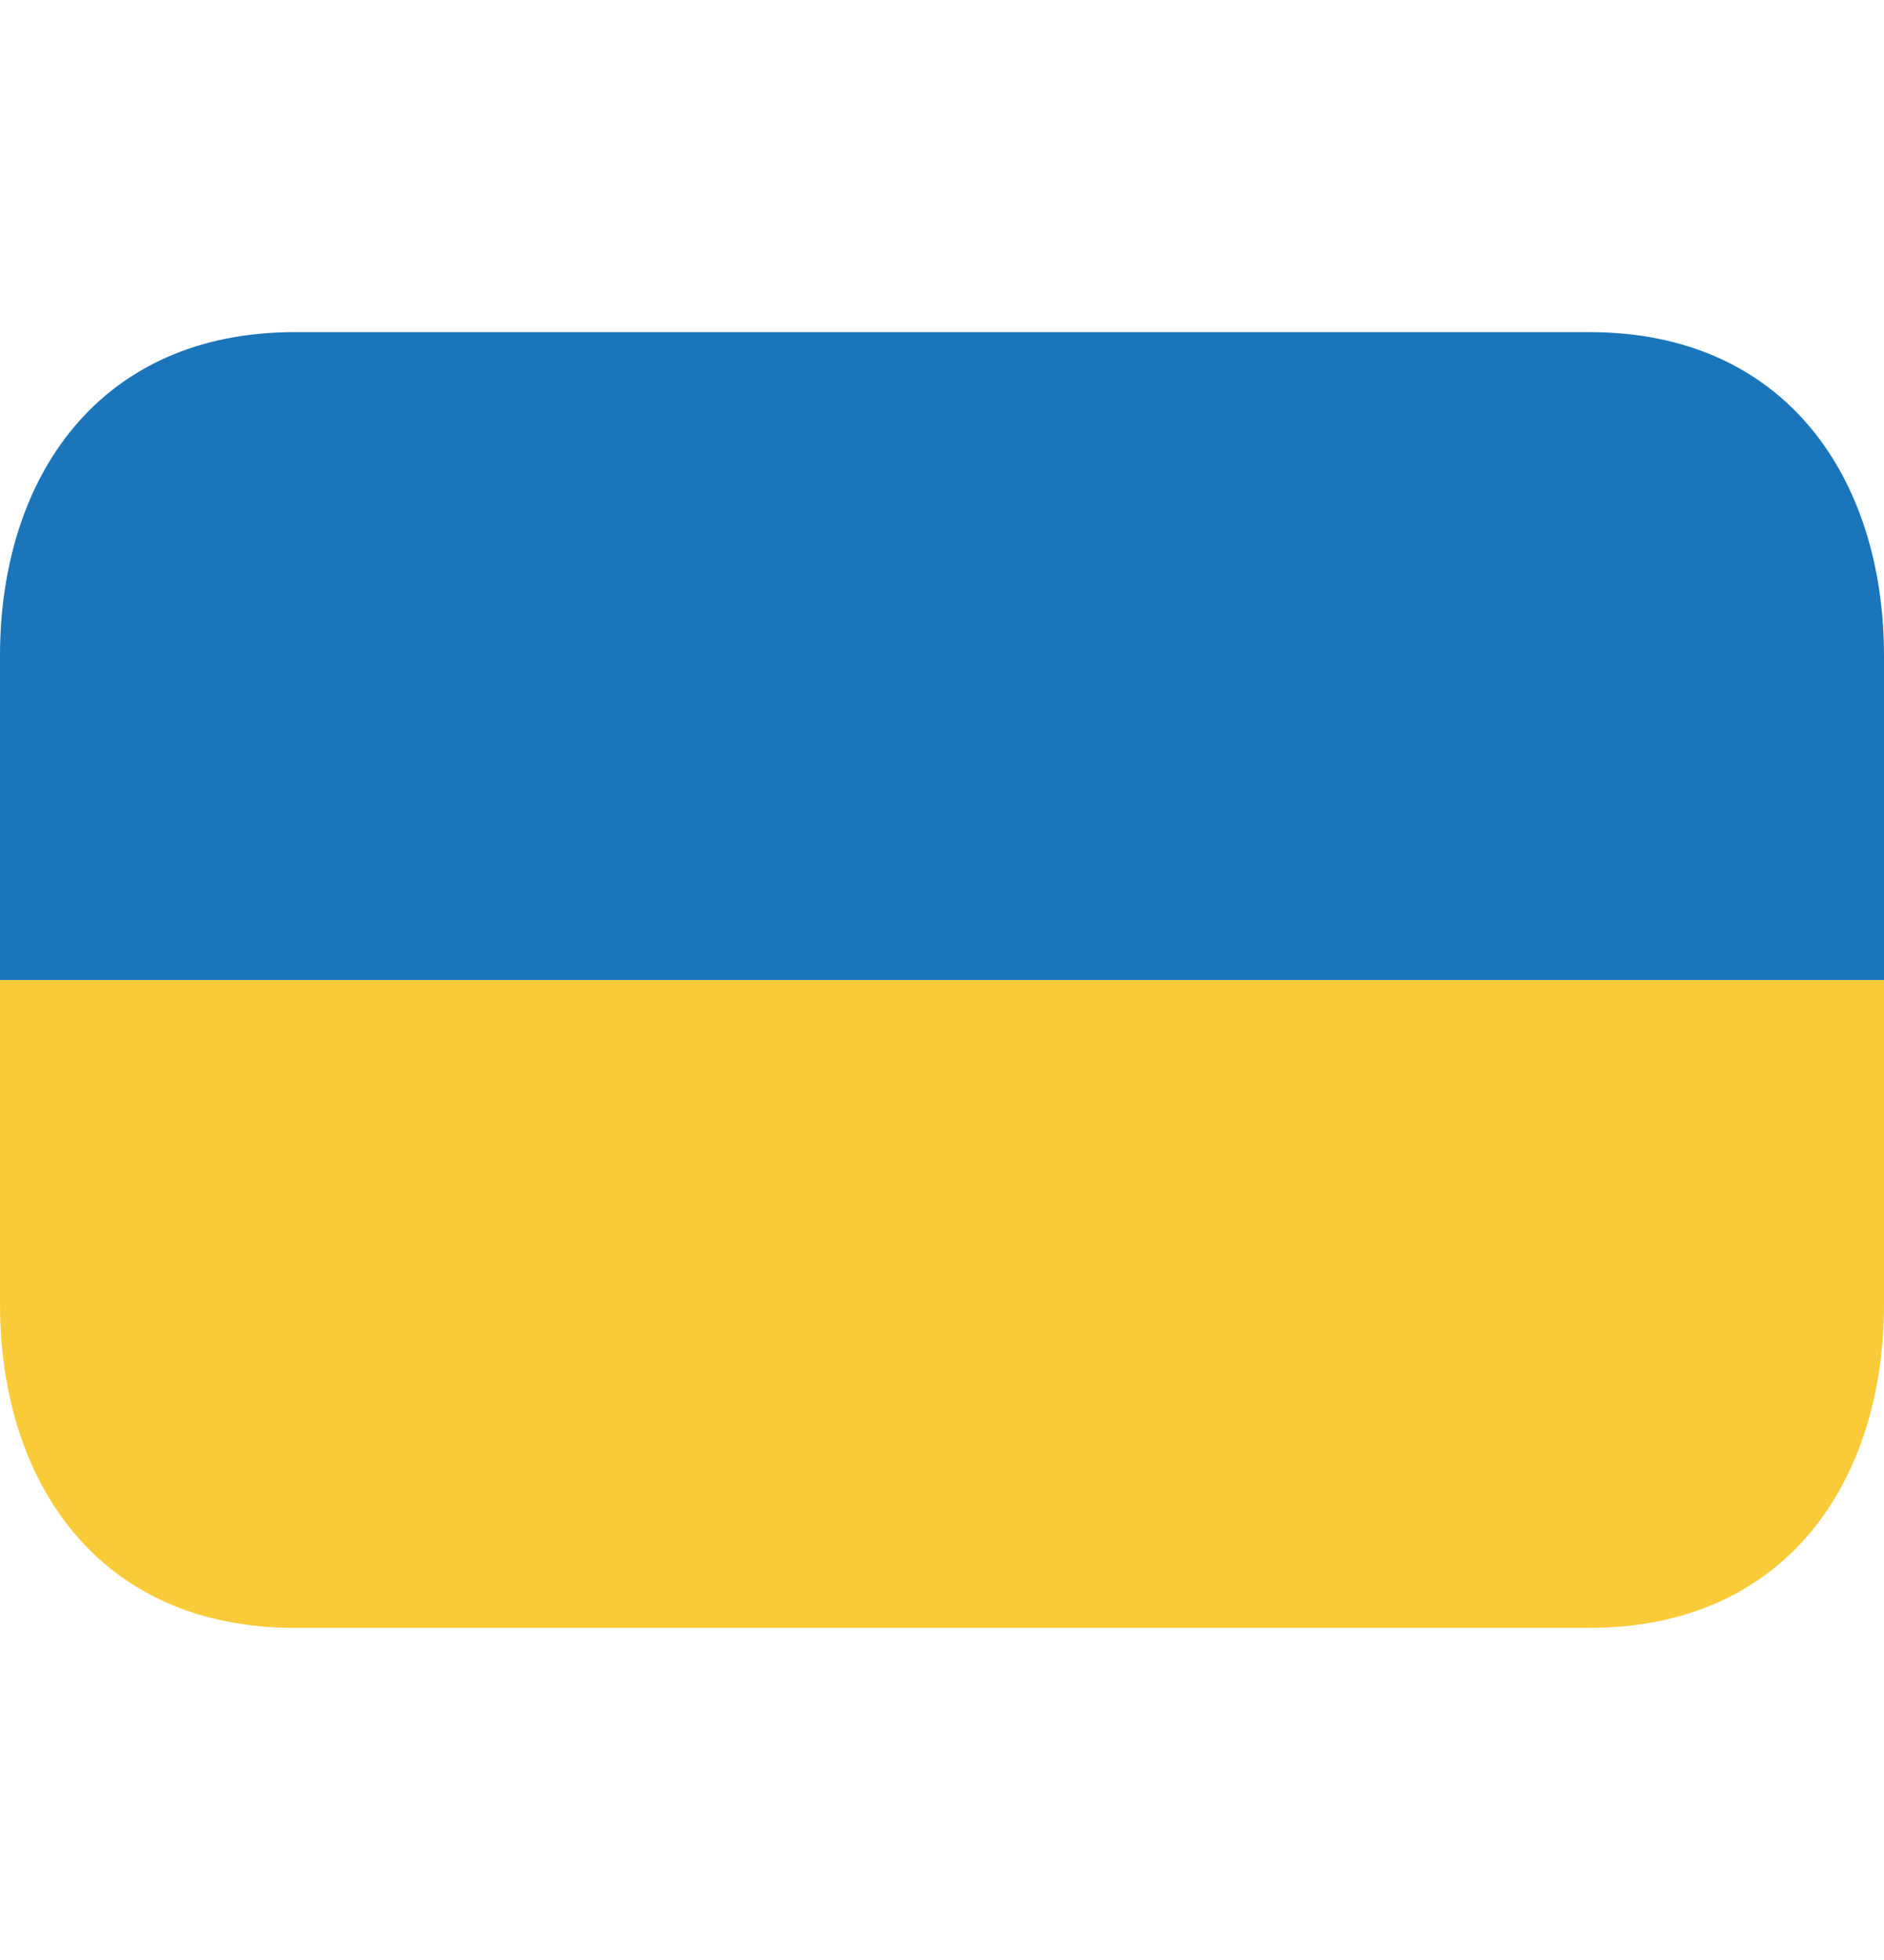
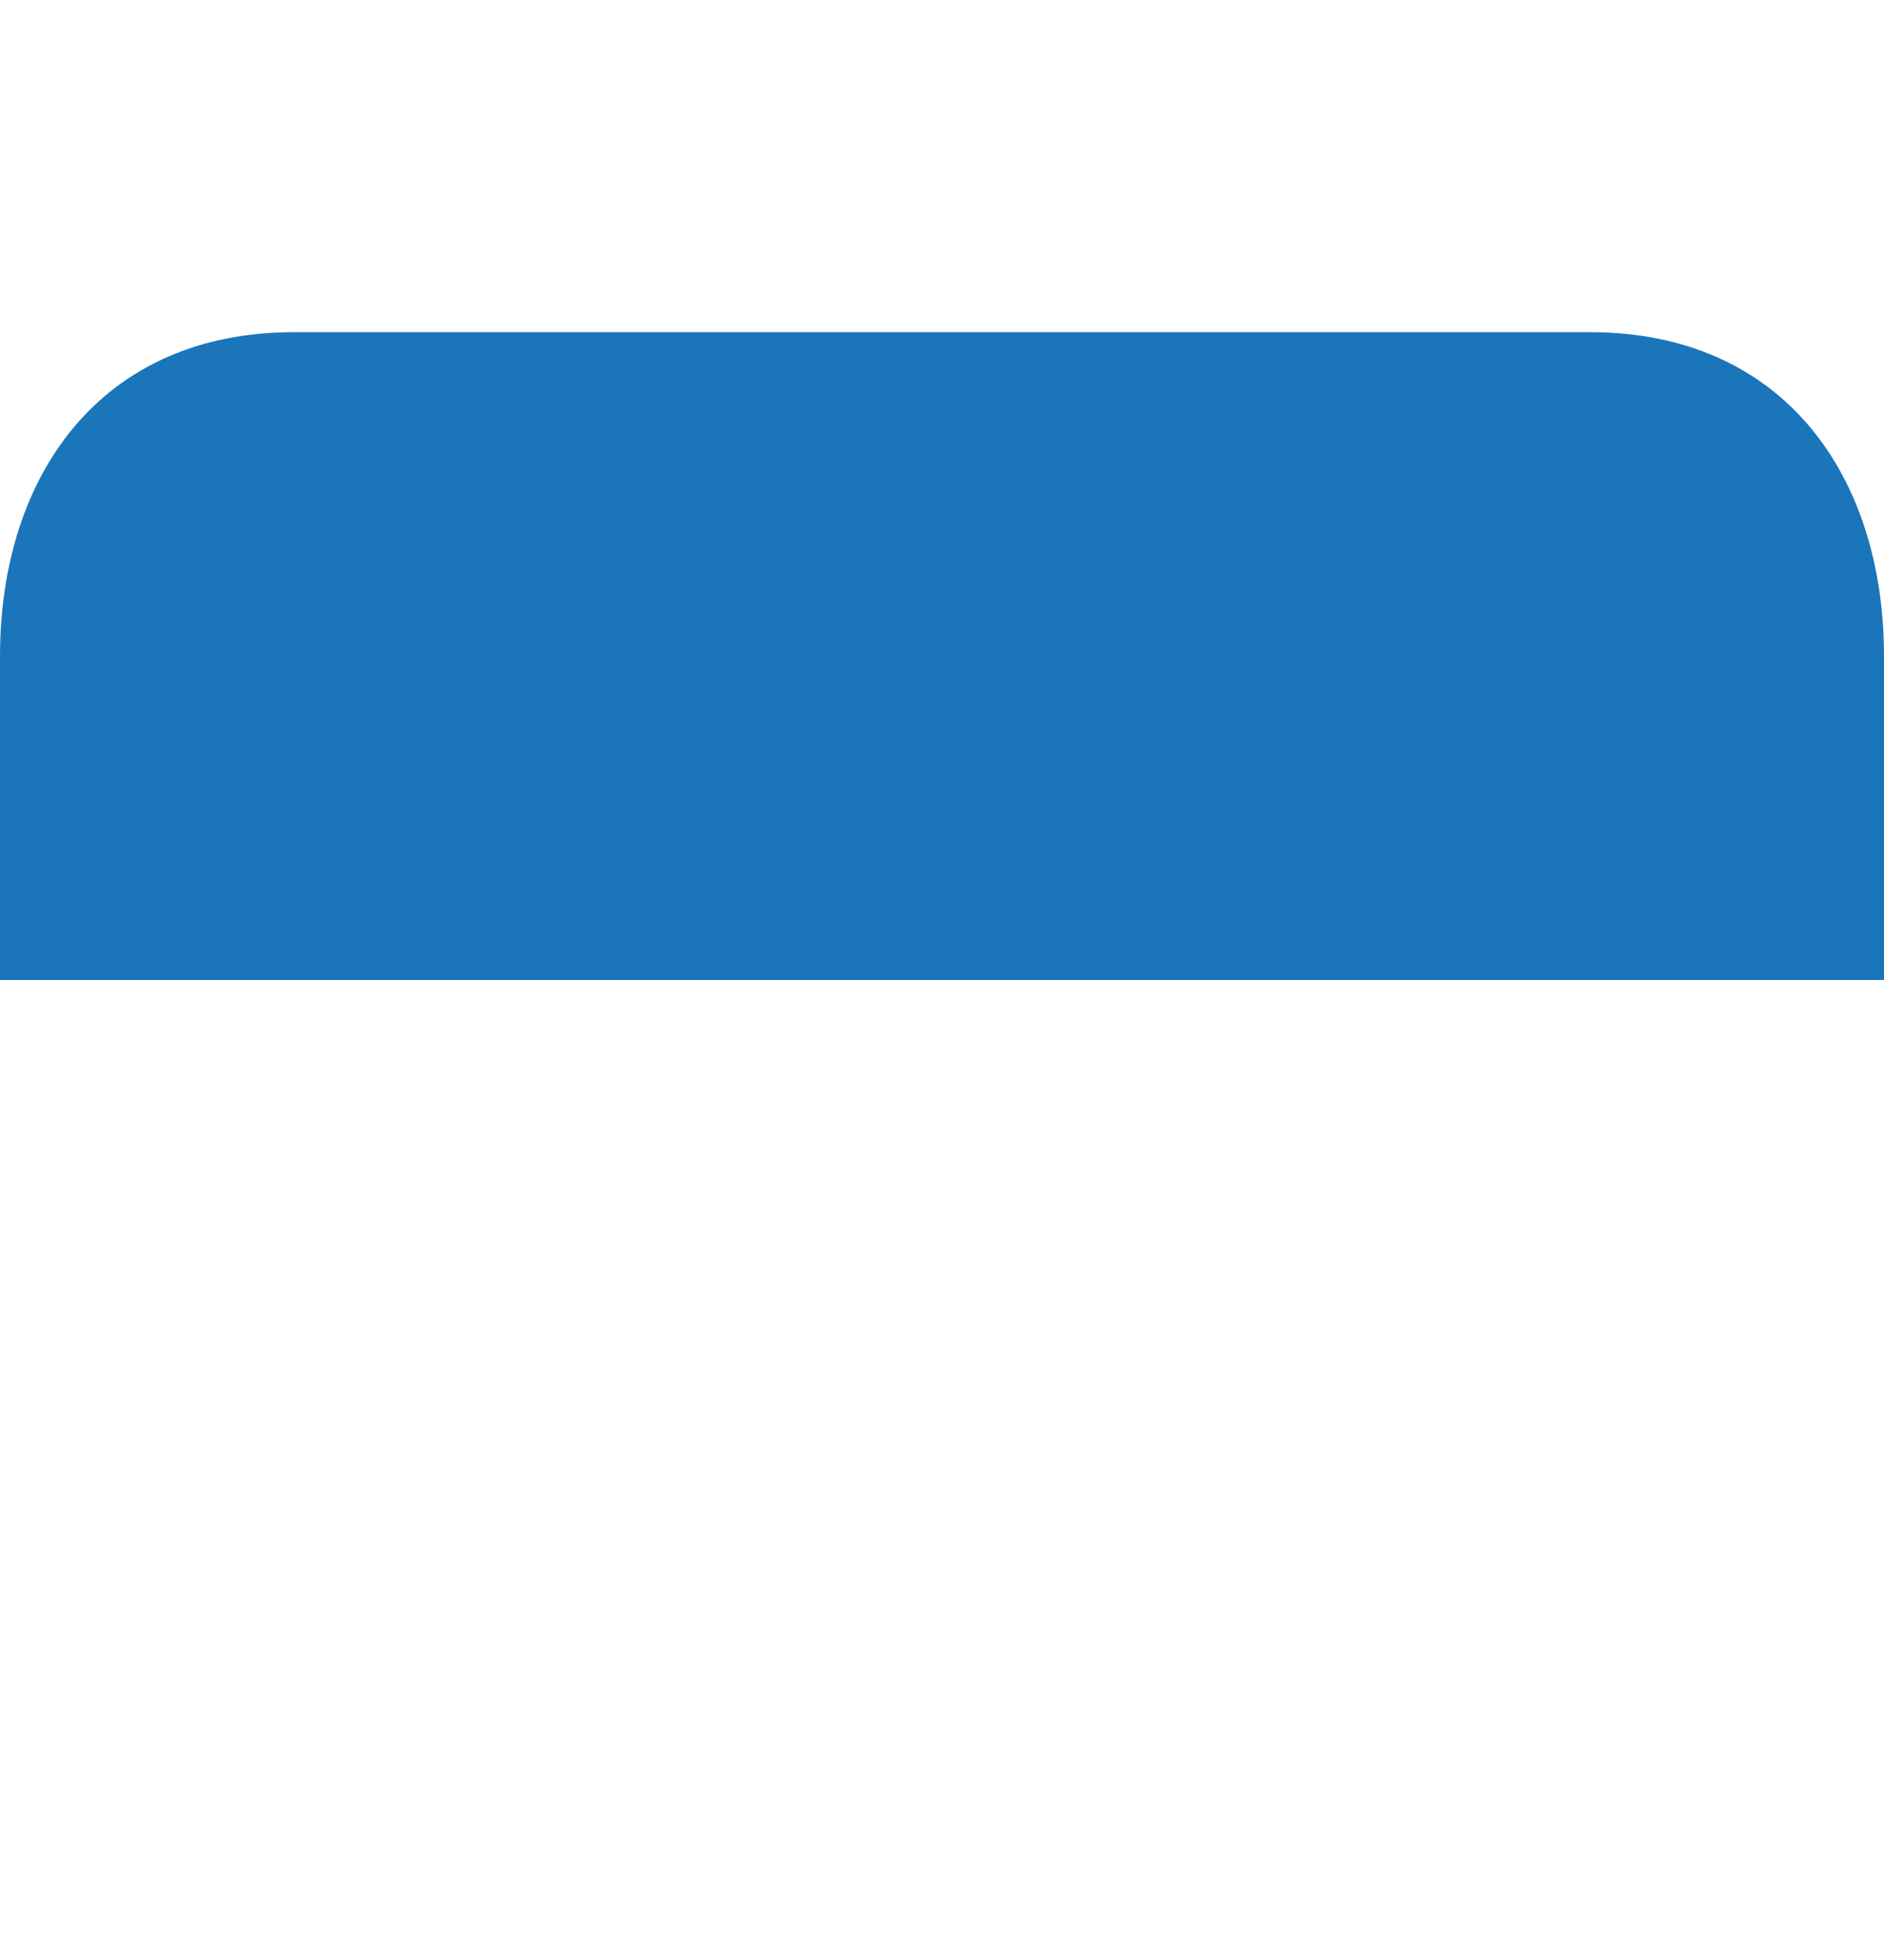
<svg xmlns="http://www.w3.org/2000/svg" width="25" height="26" viewBox="0 0 25 26" fill="none">
  <g id="Flag-Ukraine">
    <path id="Vector" d="M21.094 4.406H3.906C1.318 4.406 0 6.33 0 8.703V13H25V8.703C25 6.33 23.682 4.406 21.094 4.406Z" fill="#1B75BB" />
-     <path id="Vector_2" d="M0 17.297C0 19.67 1.318 21.594 3.906 21.594H21.094C23.682 21.594 25 19.67 25 17.297V13H0V17.297Z" fill="#F9CB38" />
  </g>
</svg>